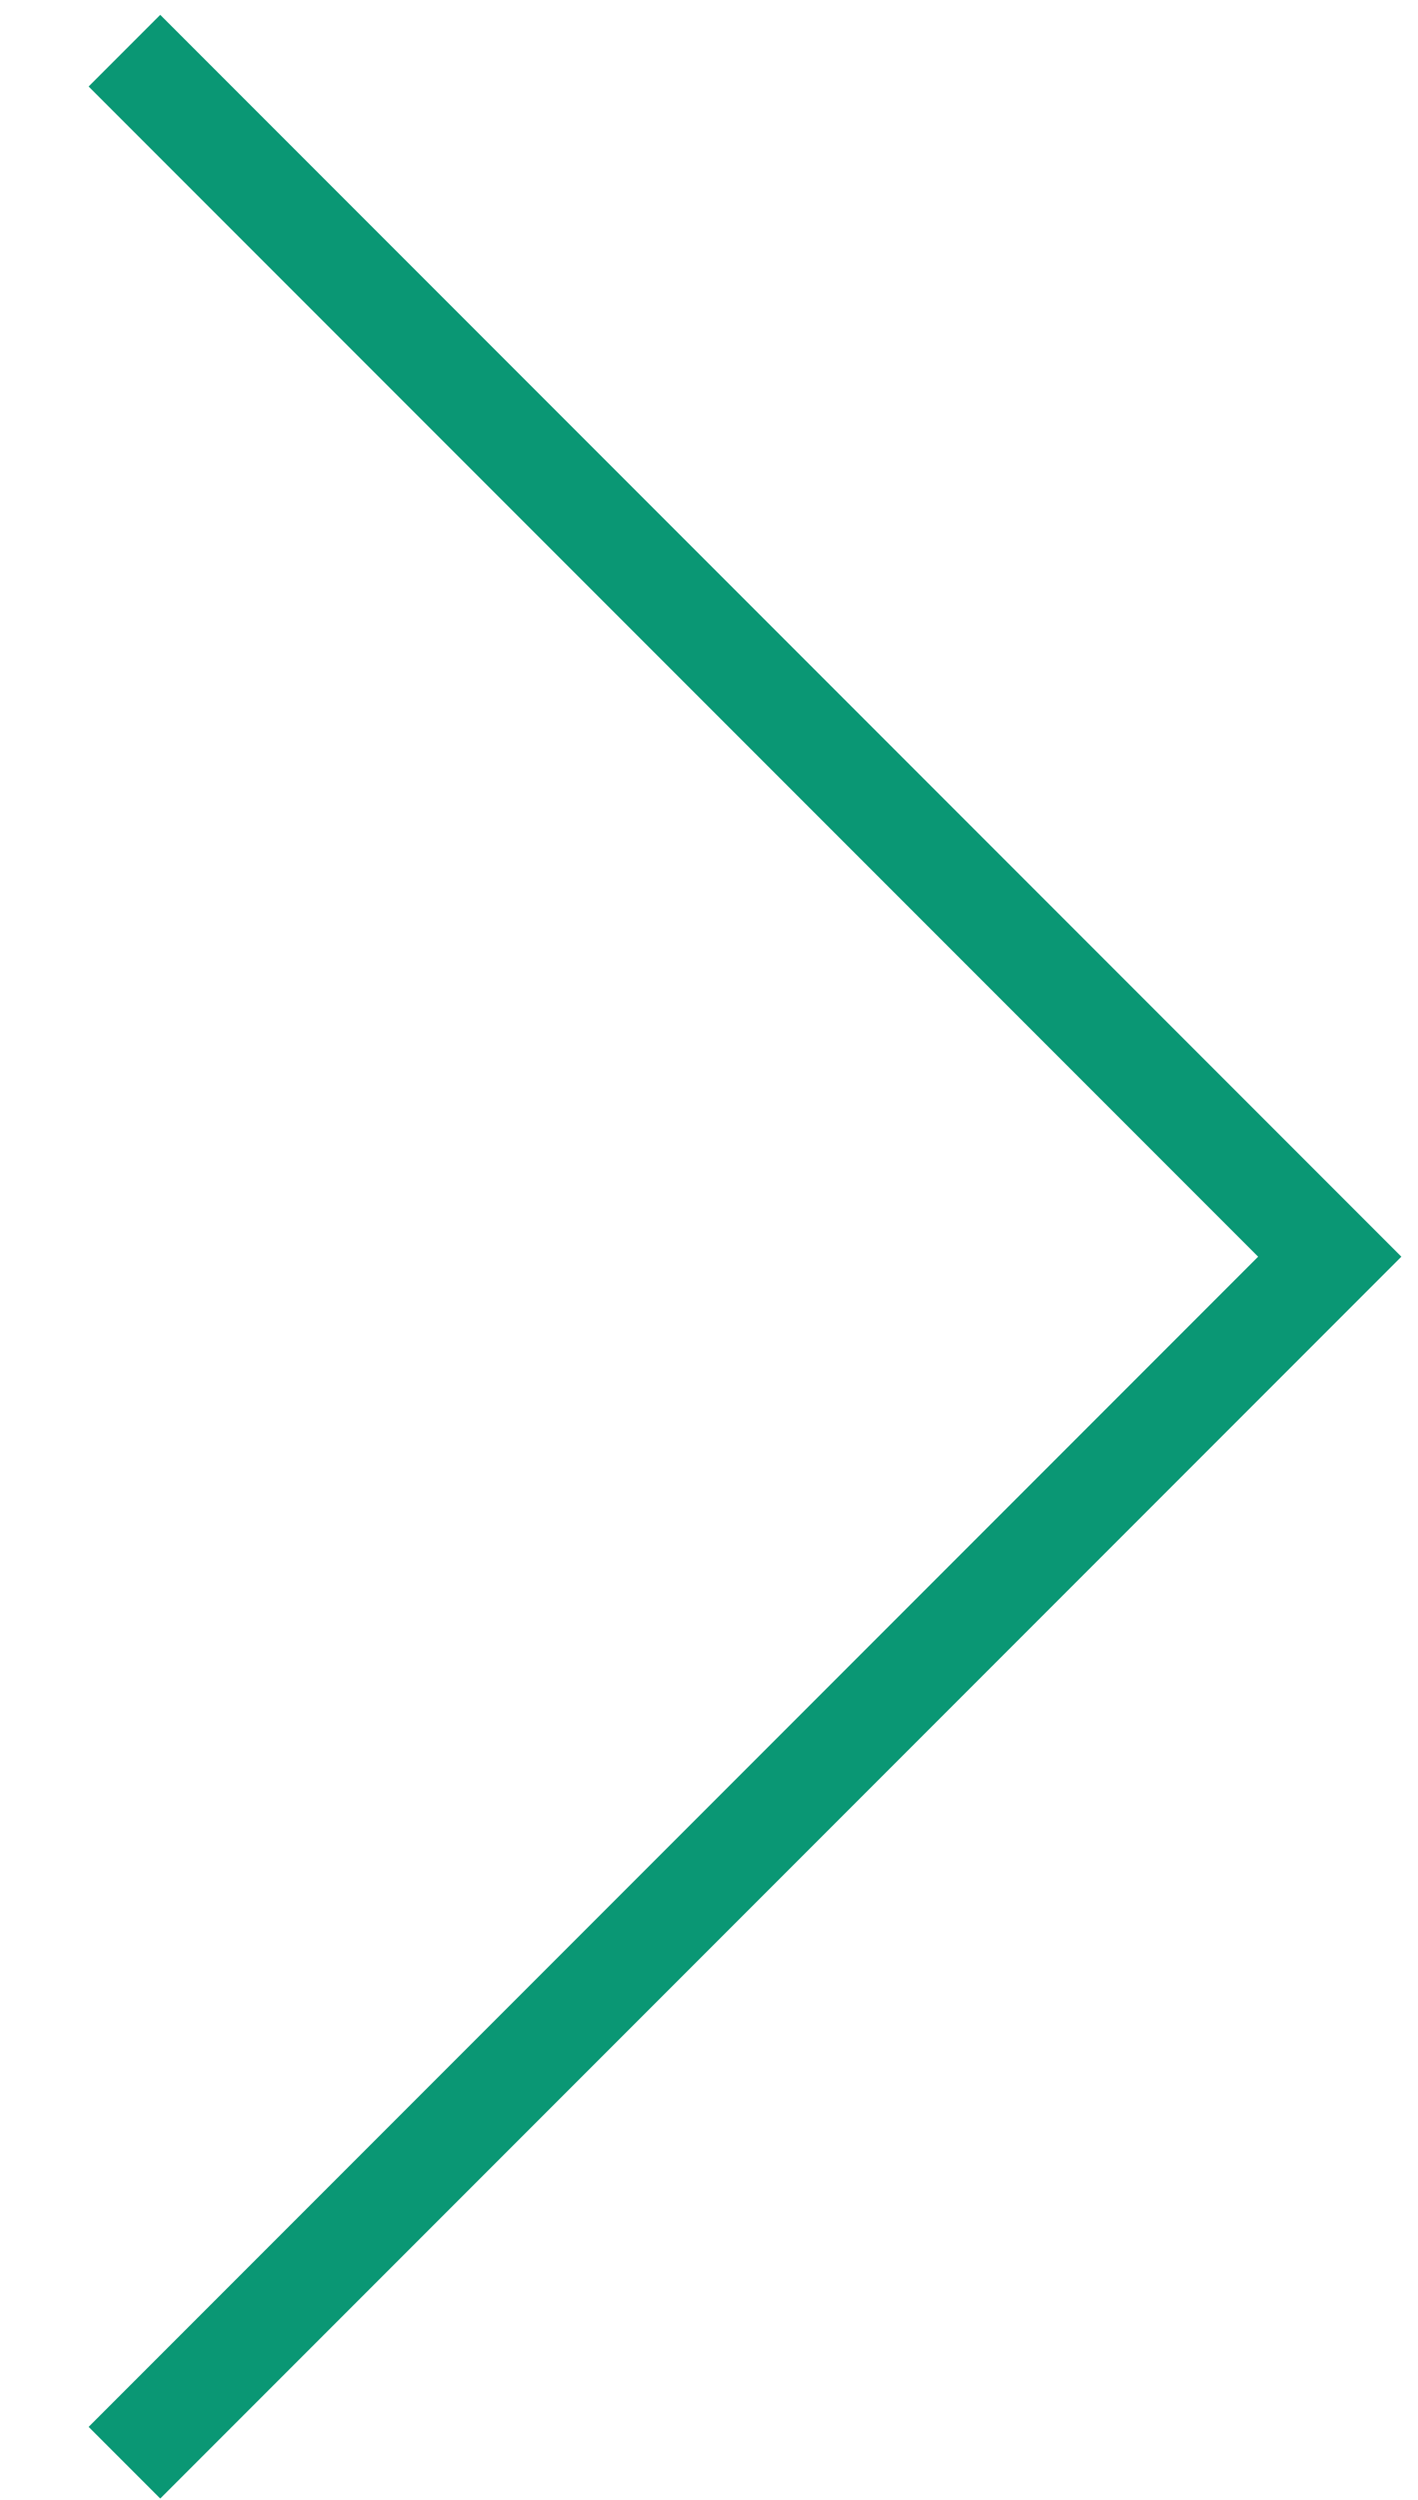
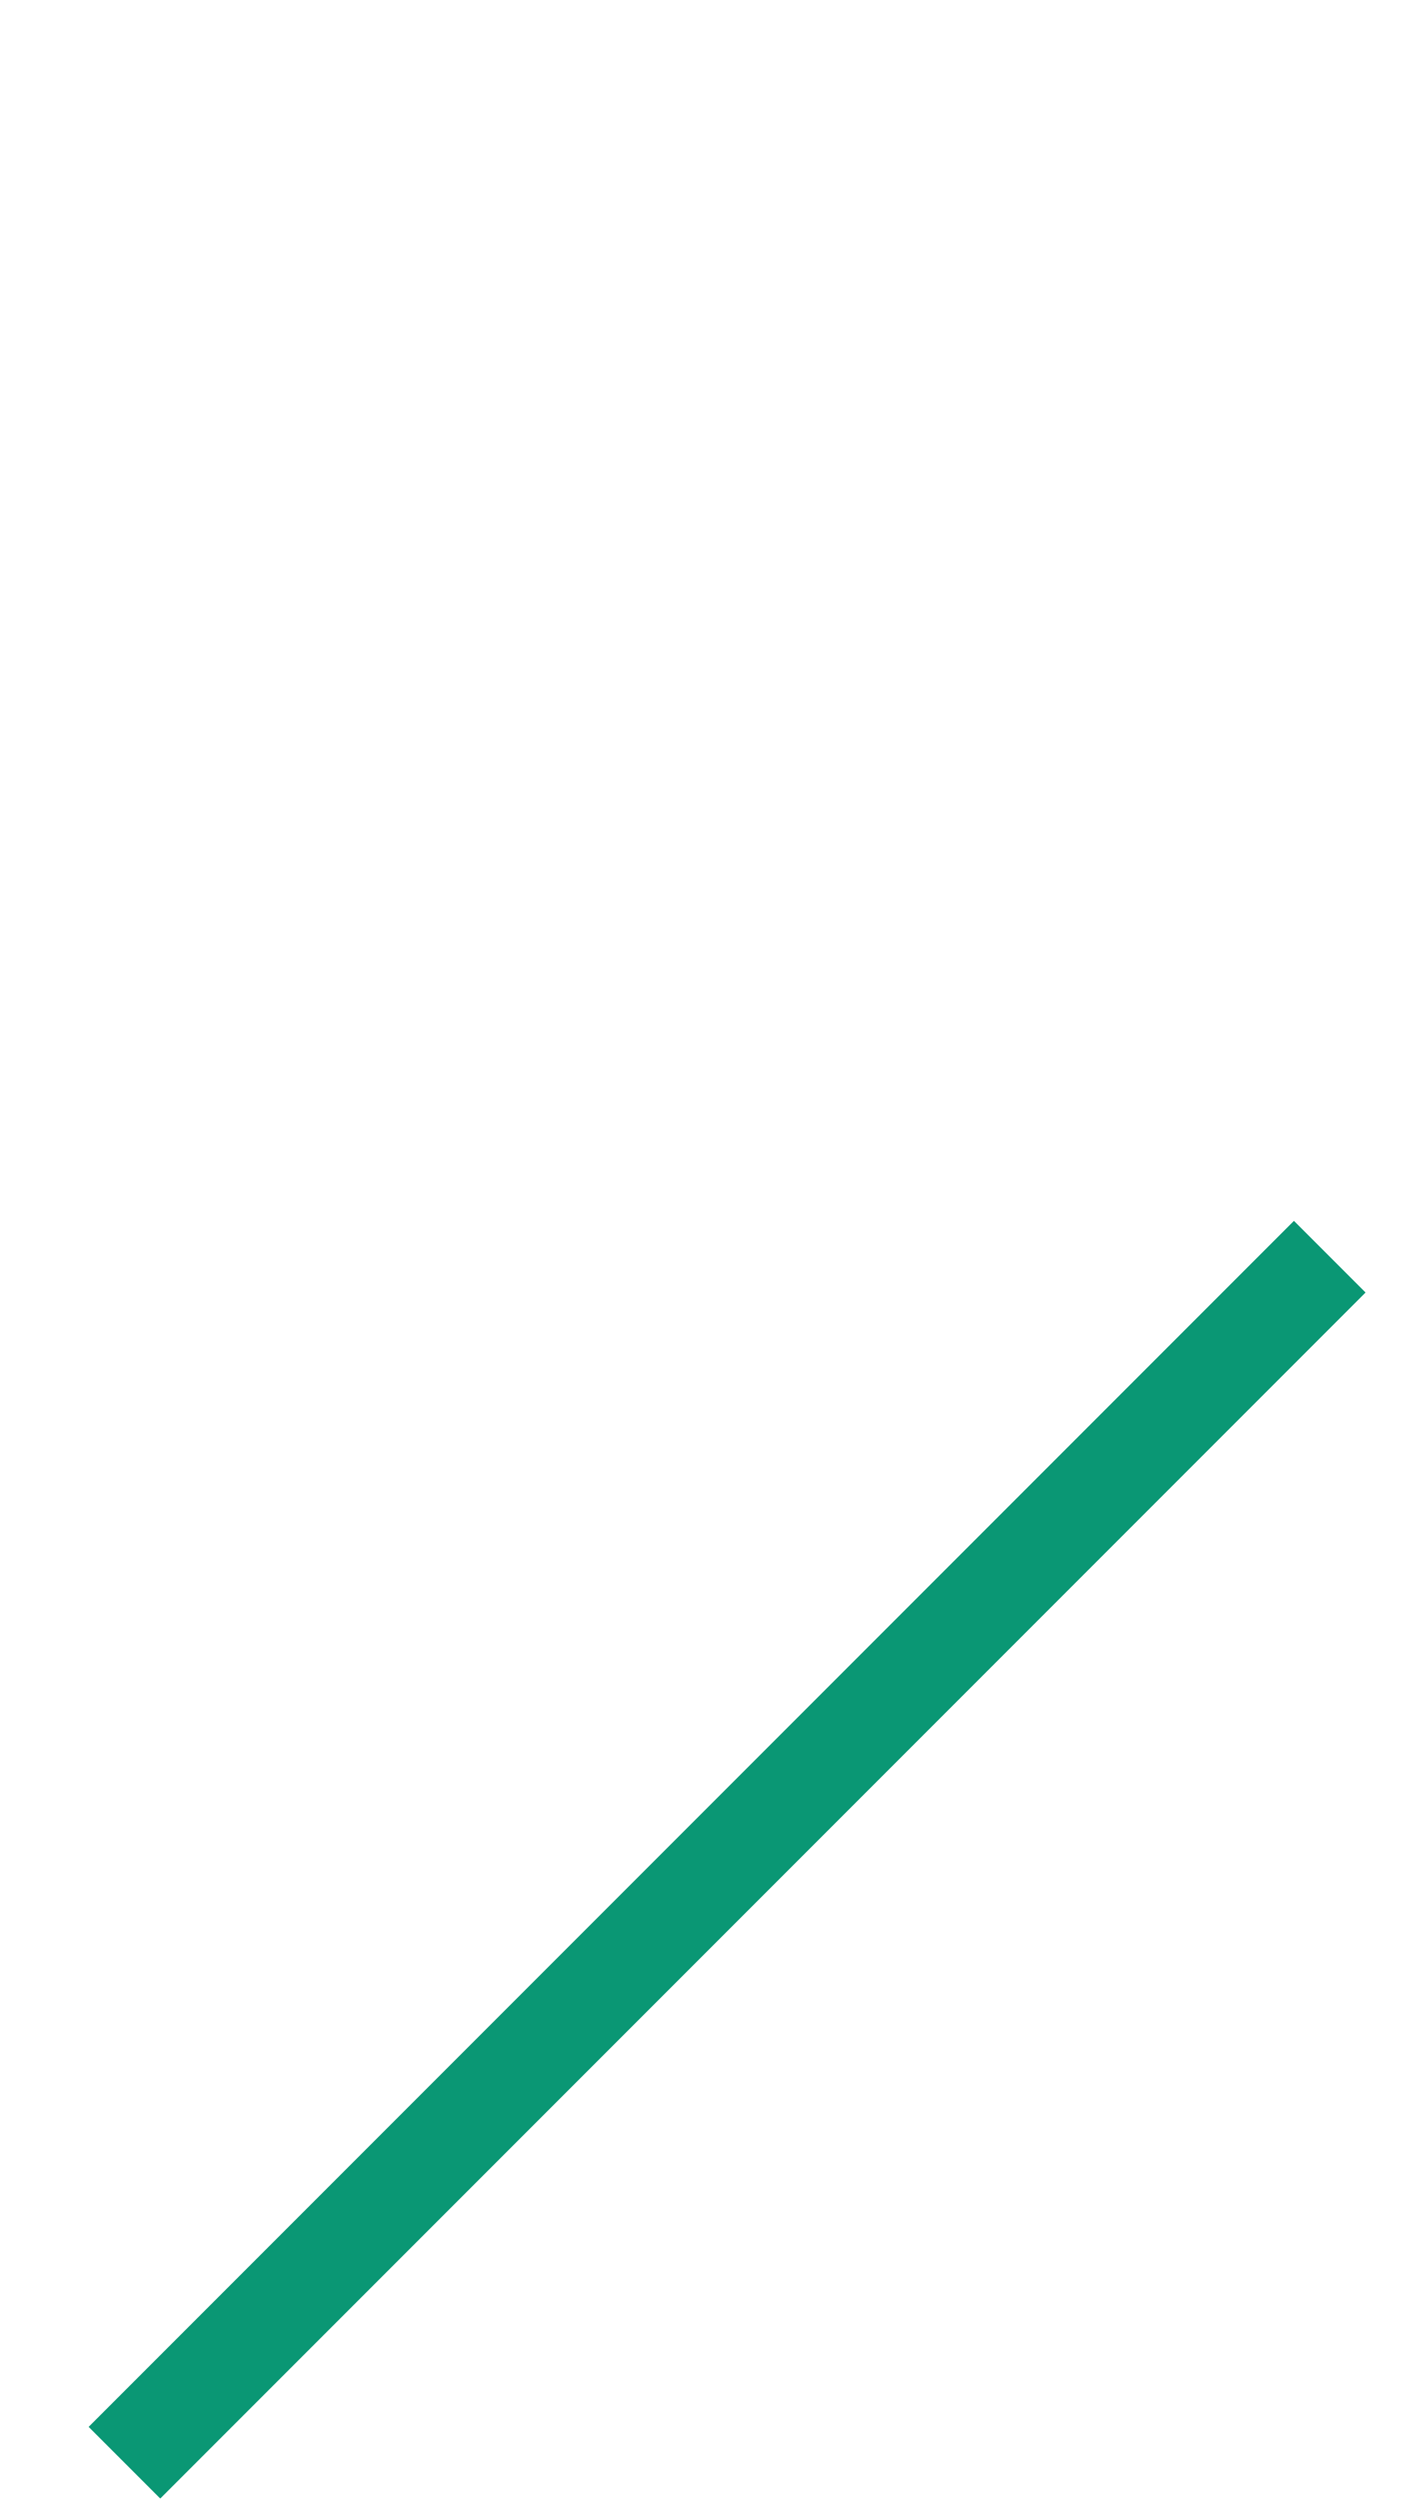
<svg xmlns="http://www.w3.org/2000/svg" version="1.1" x="0px" y="0px" viewBox="0 0 42 74" style="enable-background:new 0 0 42 74;" xml:space="preserve">
  <style type="text/css">
	.st0{fill:none;stroke:#0A9774;stroke-width:3;stroke-miterlimit:10;}
</style>
  <g id="_2" transform="translate(748.286 -683) rotate(90)">
-     <path id="Path_36_1_" class="st0" d="M755.9,744.6l-35.7-35.7l-35.7,35.7" />
+     <path id="Path_36_1_" class="st0" d="M755.9,744.6l-35.7-35.7" />
  </g>
</svg>